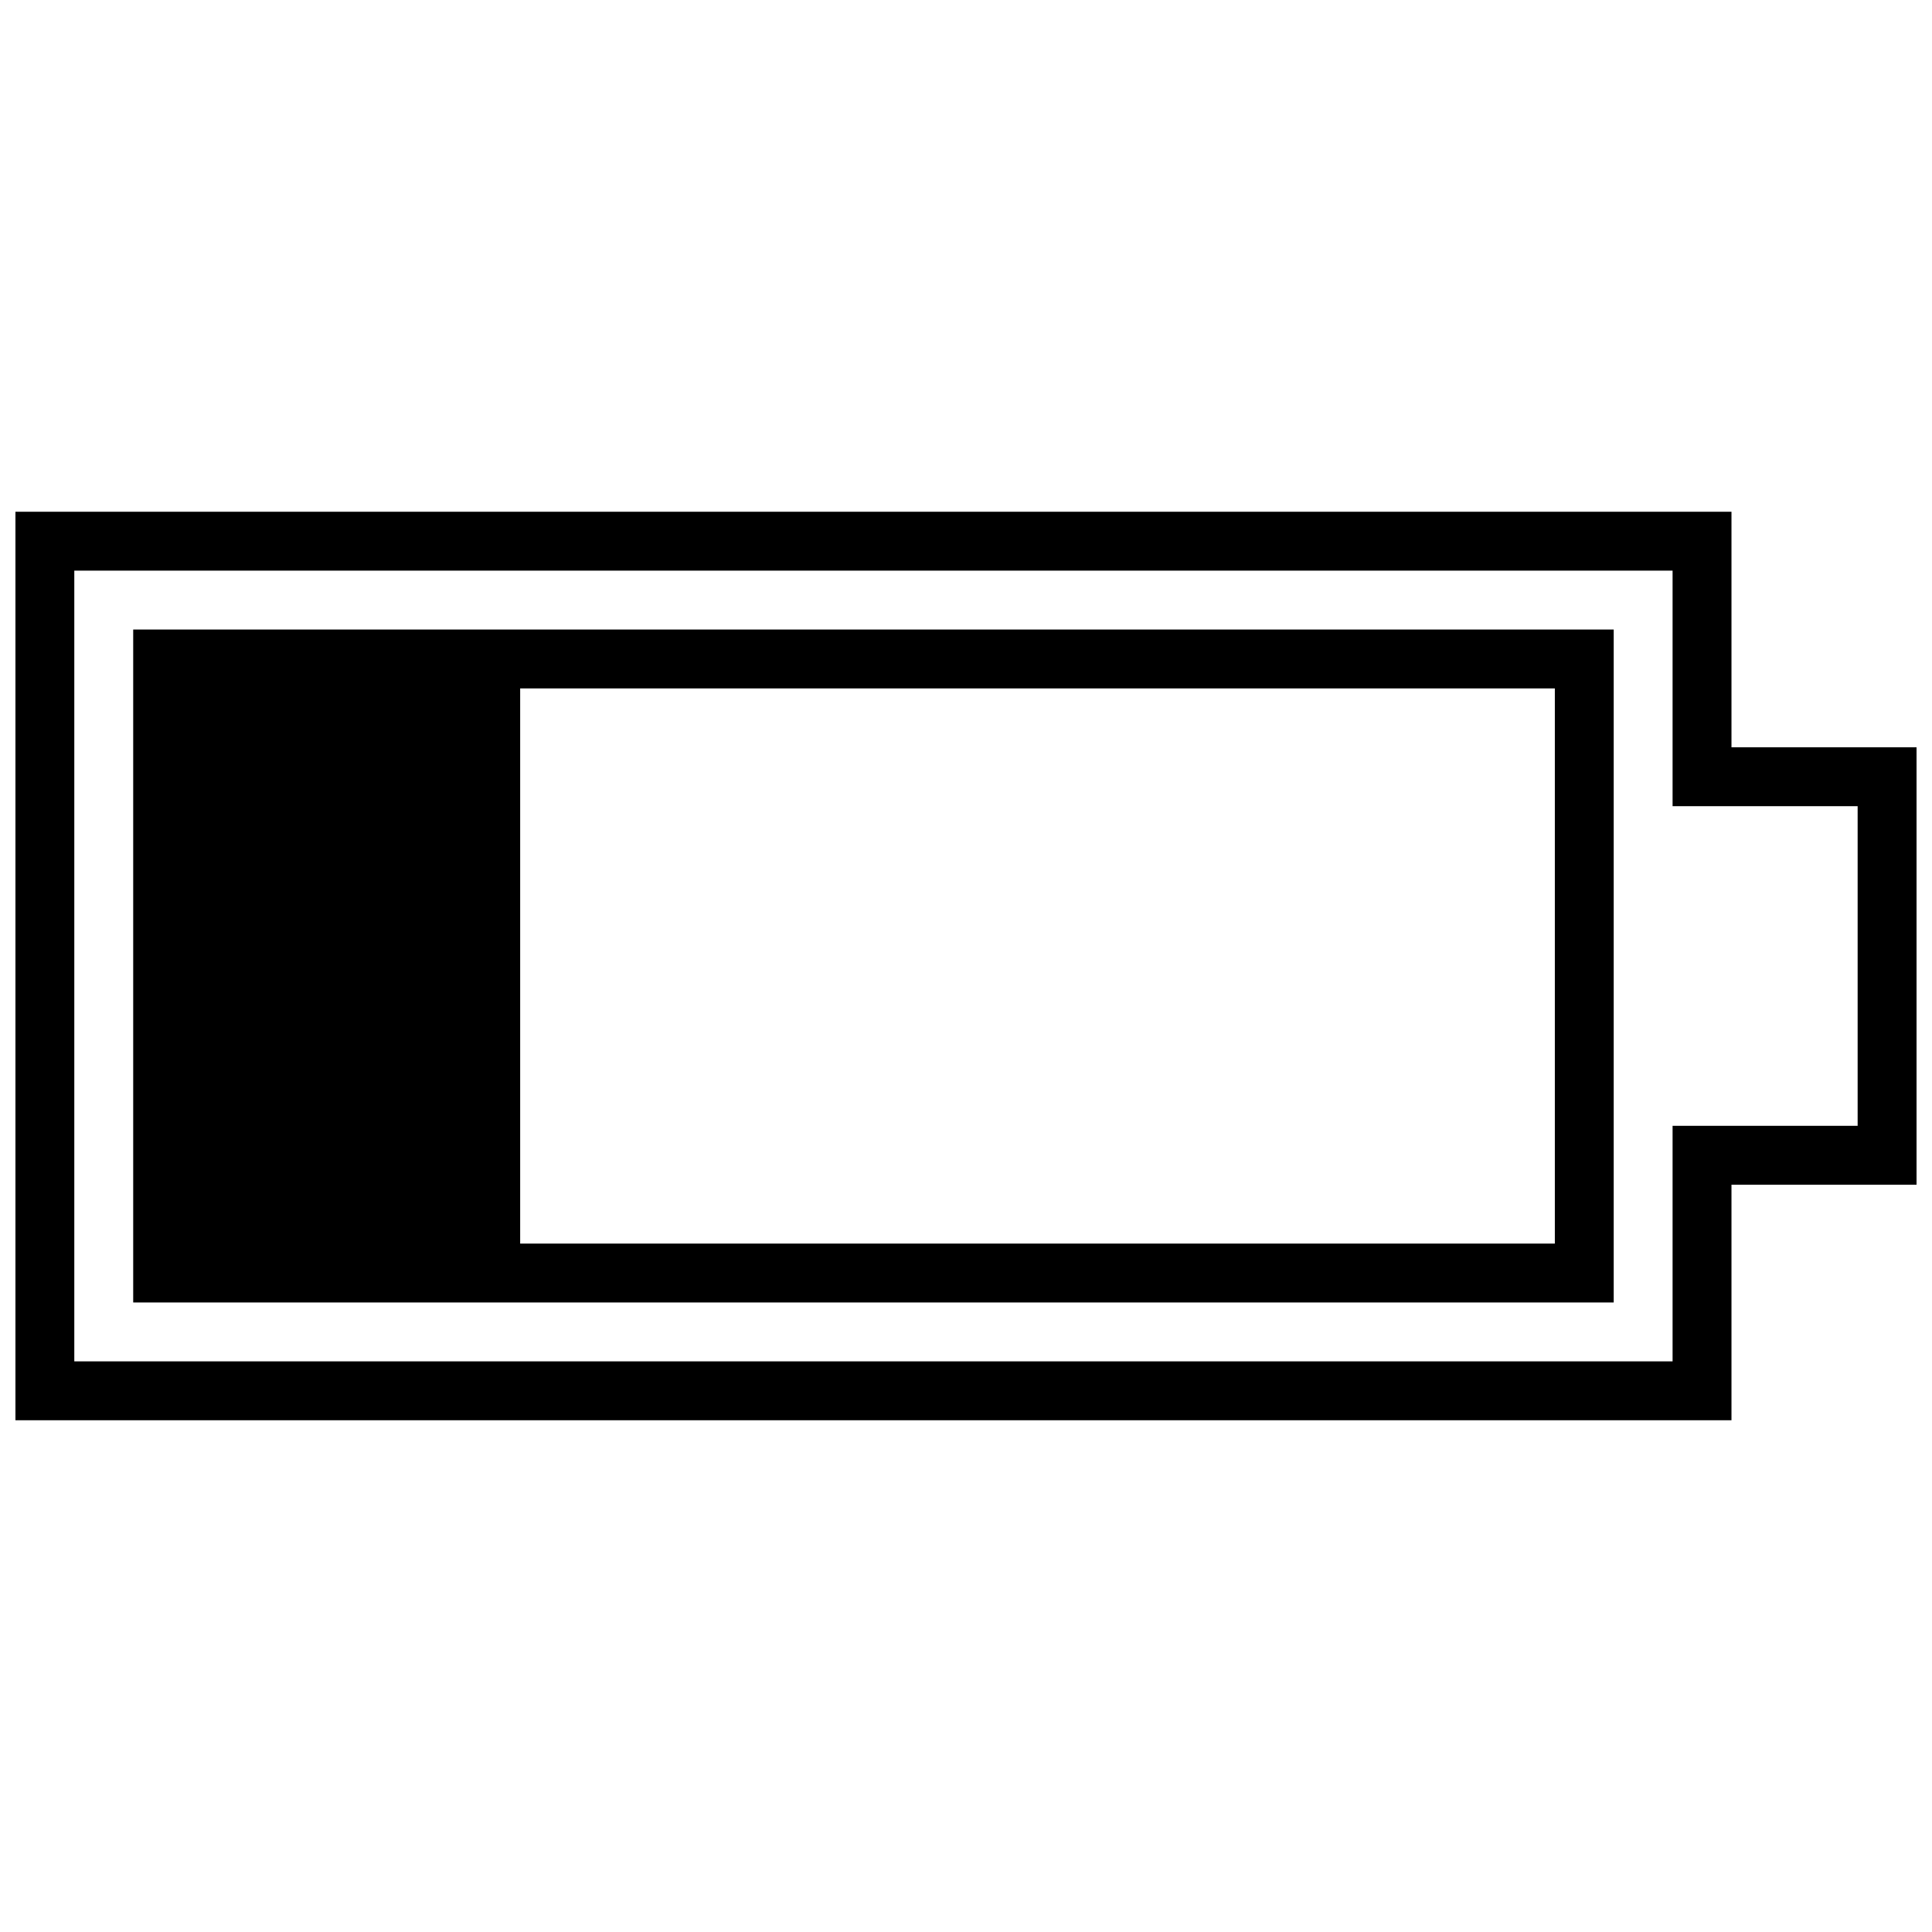
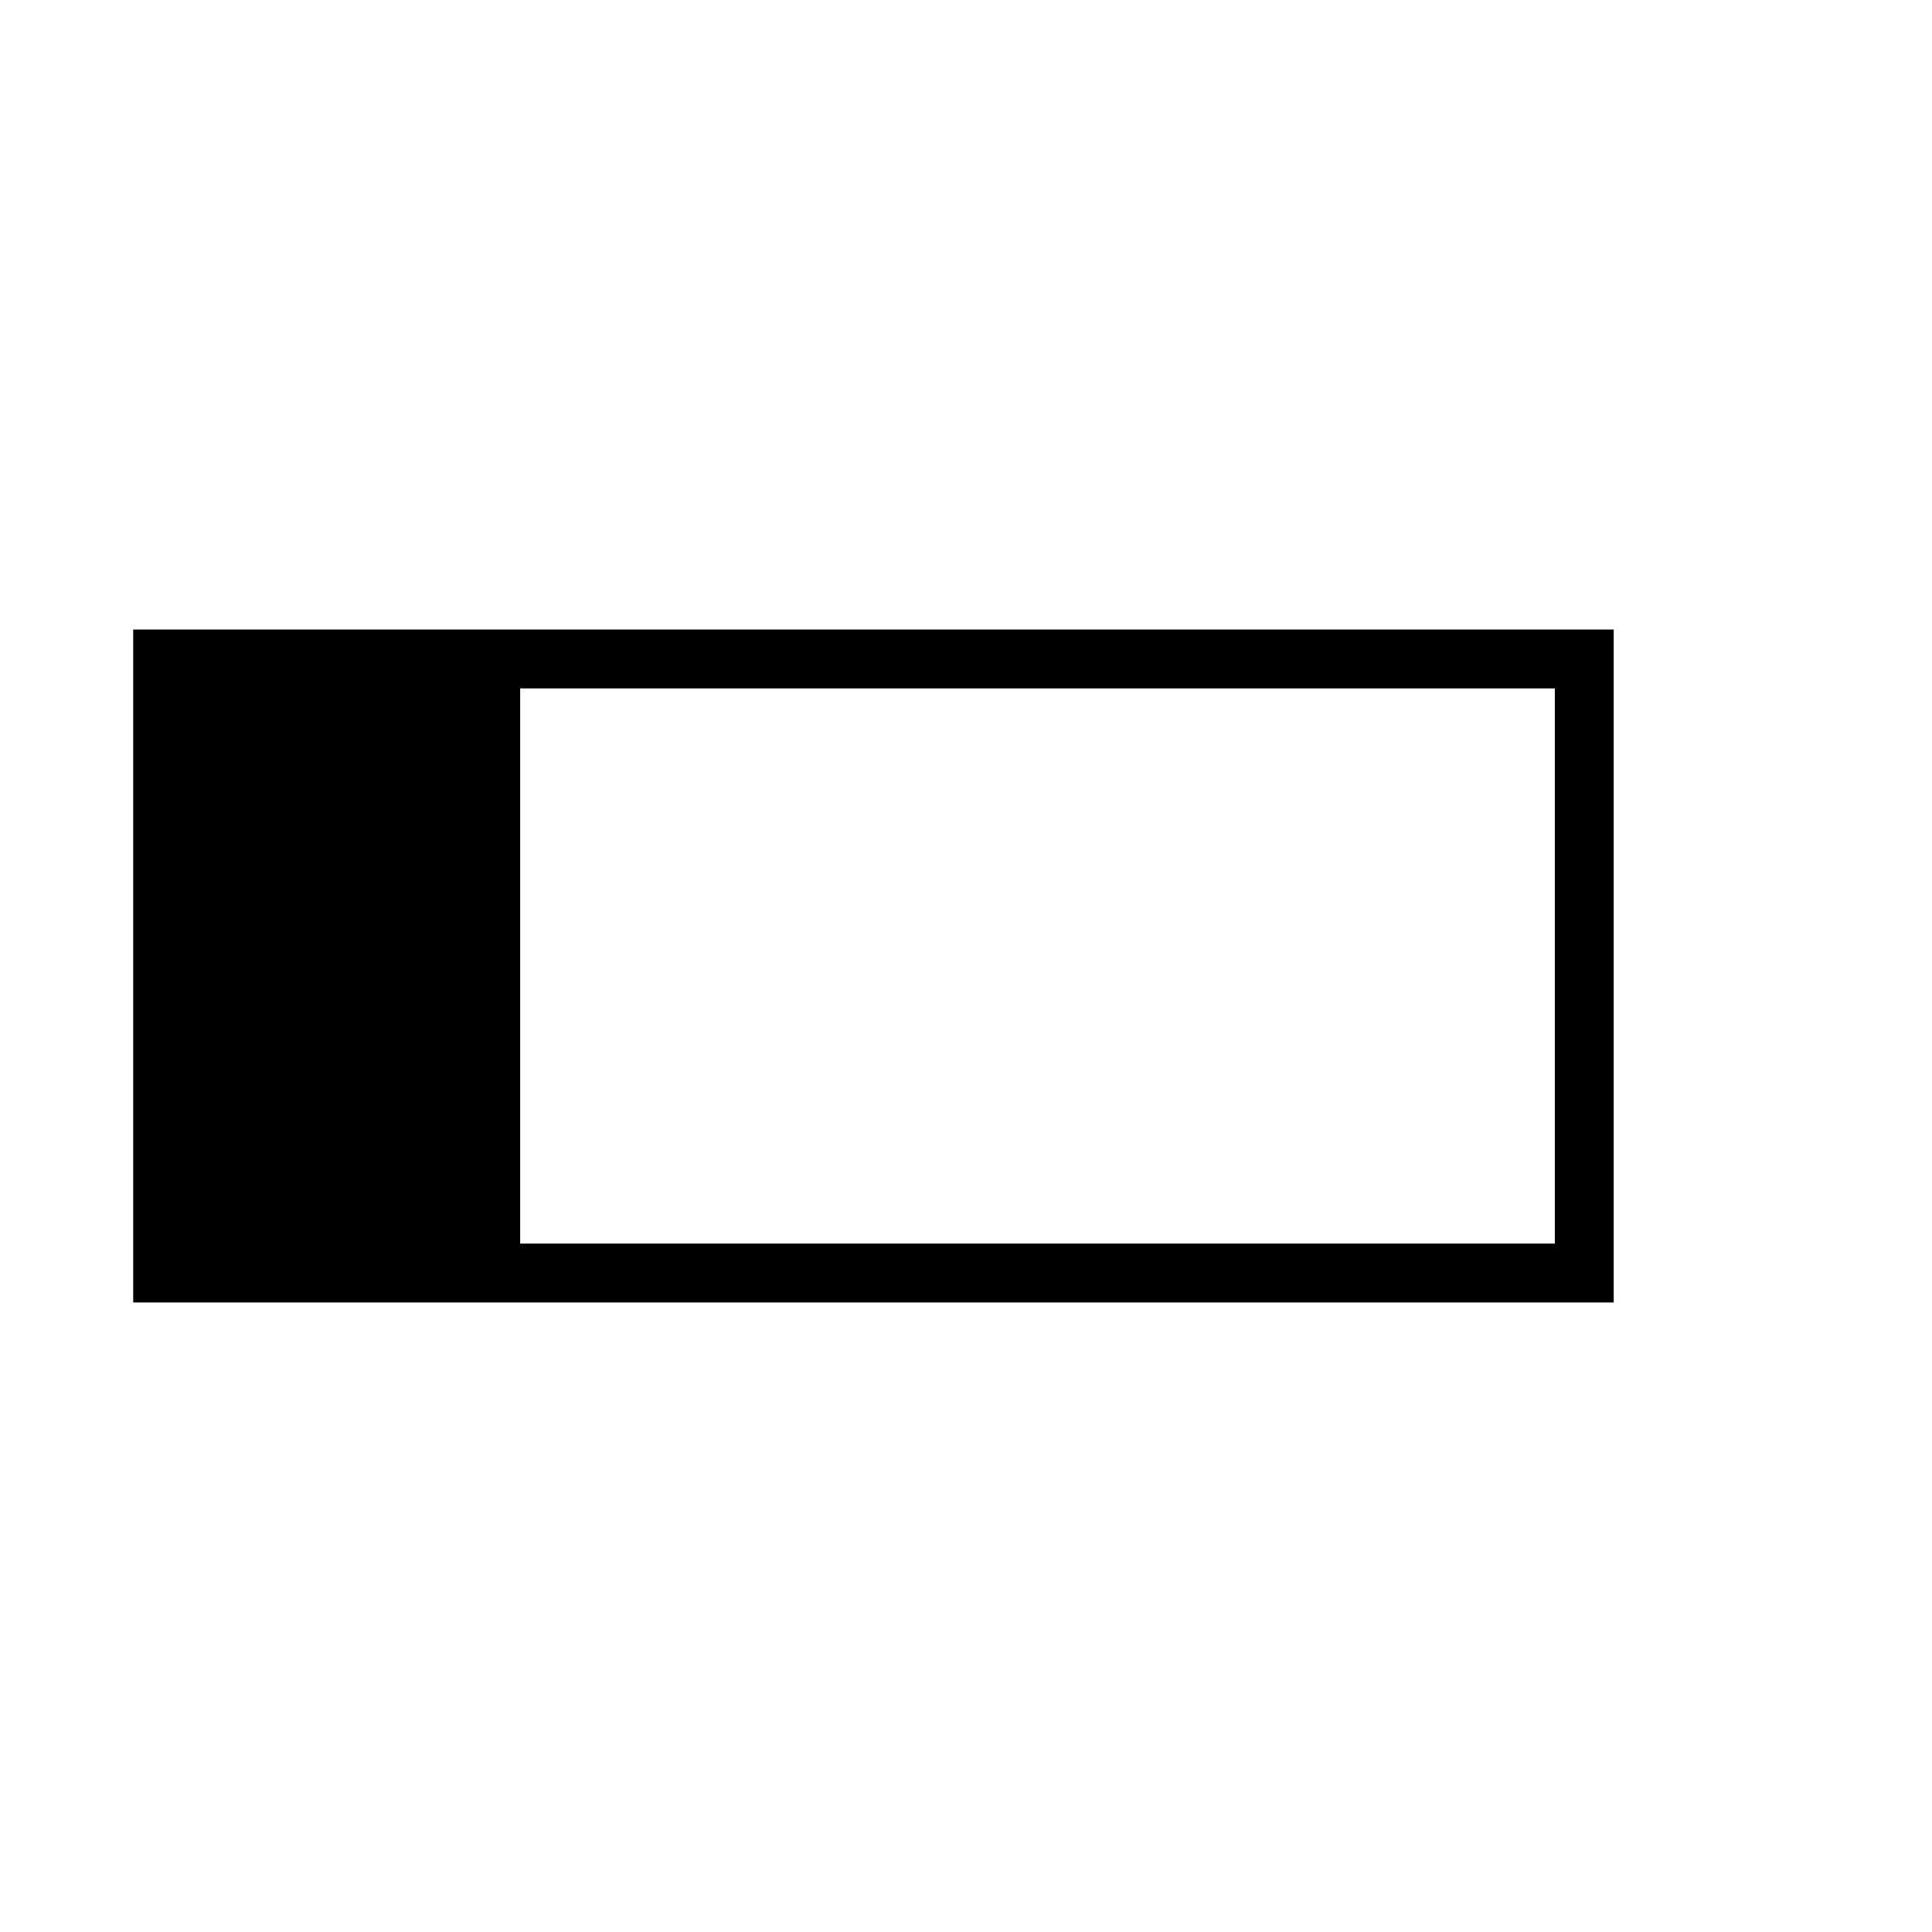
<svg xmlns="http://www.w3.org/2000/svg" width="800px" height="800px" version="1.1" viewBox="144 144 512 512">
  <defs>
    <clipPath id="a">
-       <path d="m148.09 279h503.81v242h-503.81z" />
-     </clipPath>
+       </clipPath>
  </defs>
  <g clip-path="url(#a)">
-     <path d="m154.78 279.62h448.08v62.418h49.043v115.92h-49.043v62.418h-454.77v-240.76zm432.47 15.605h-423.56v209.55h423.56v-62.418h49.043v-84.711h-49.043z" />
-   </g>
+     </g>
  <path d="m185.99 310.83h385.66v178.34h-392.35v-178.34zm95.859 15.605v147.13h274.2v-147.13z" />
</svg>